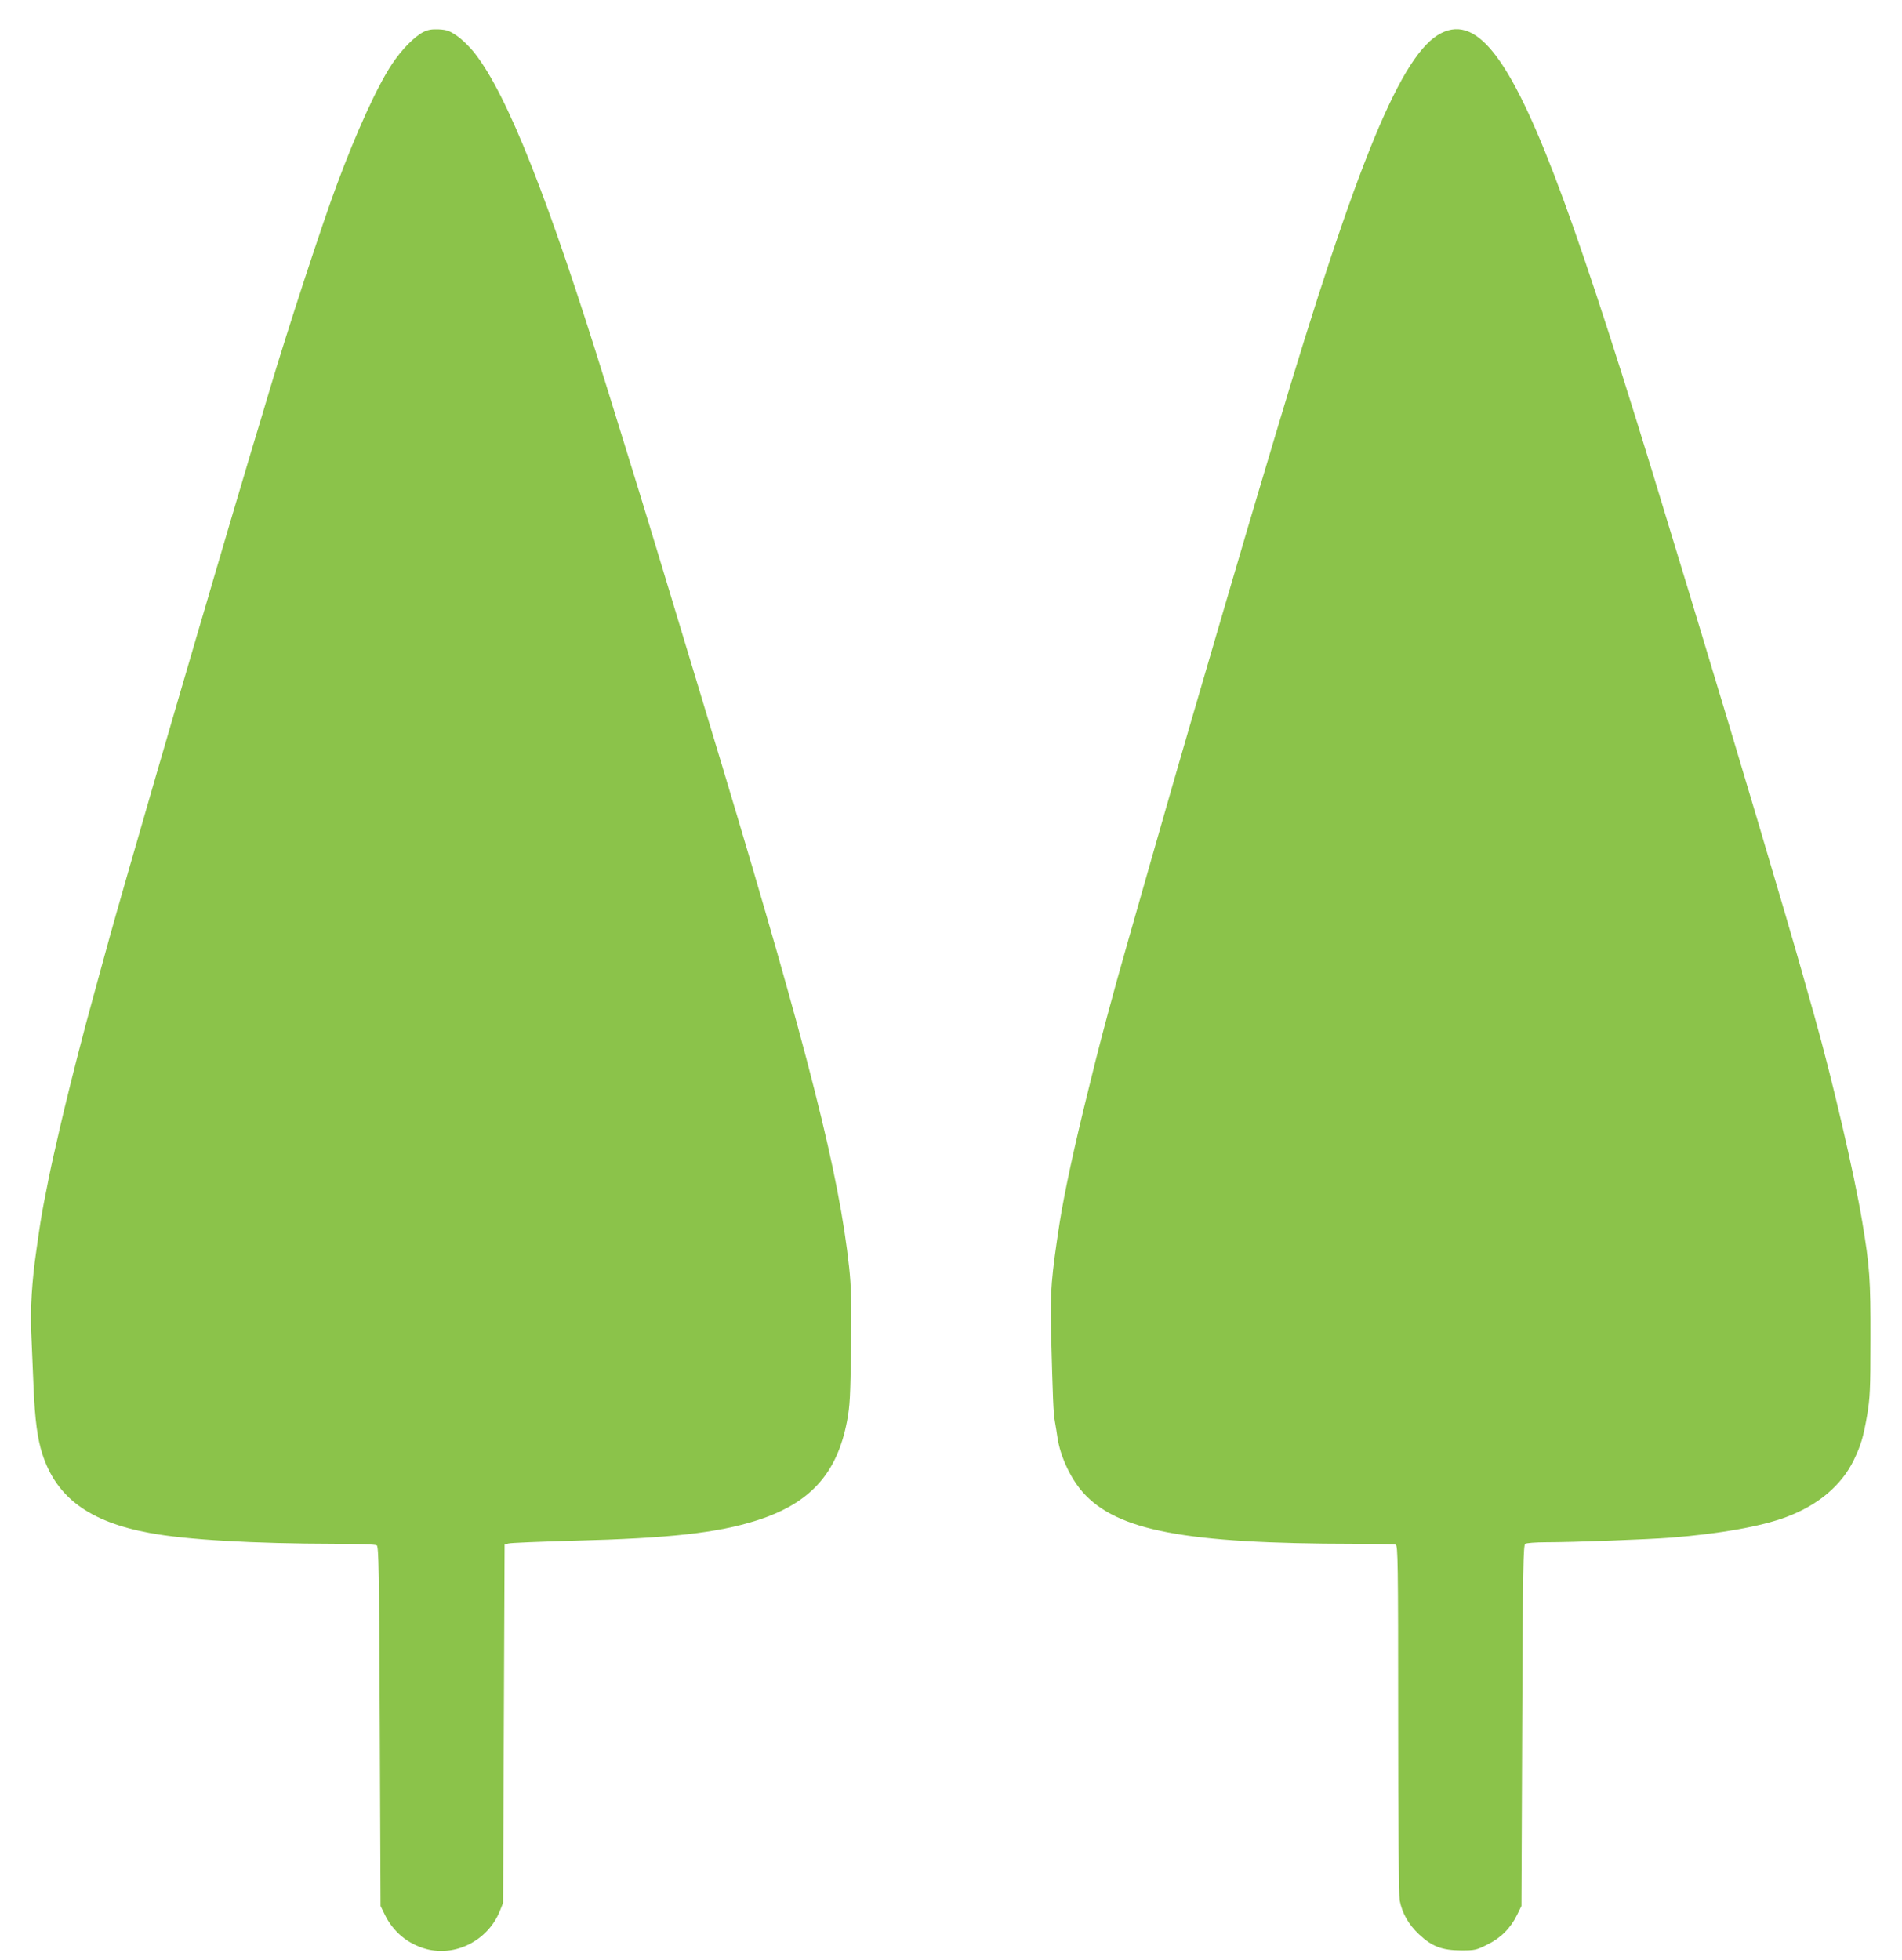
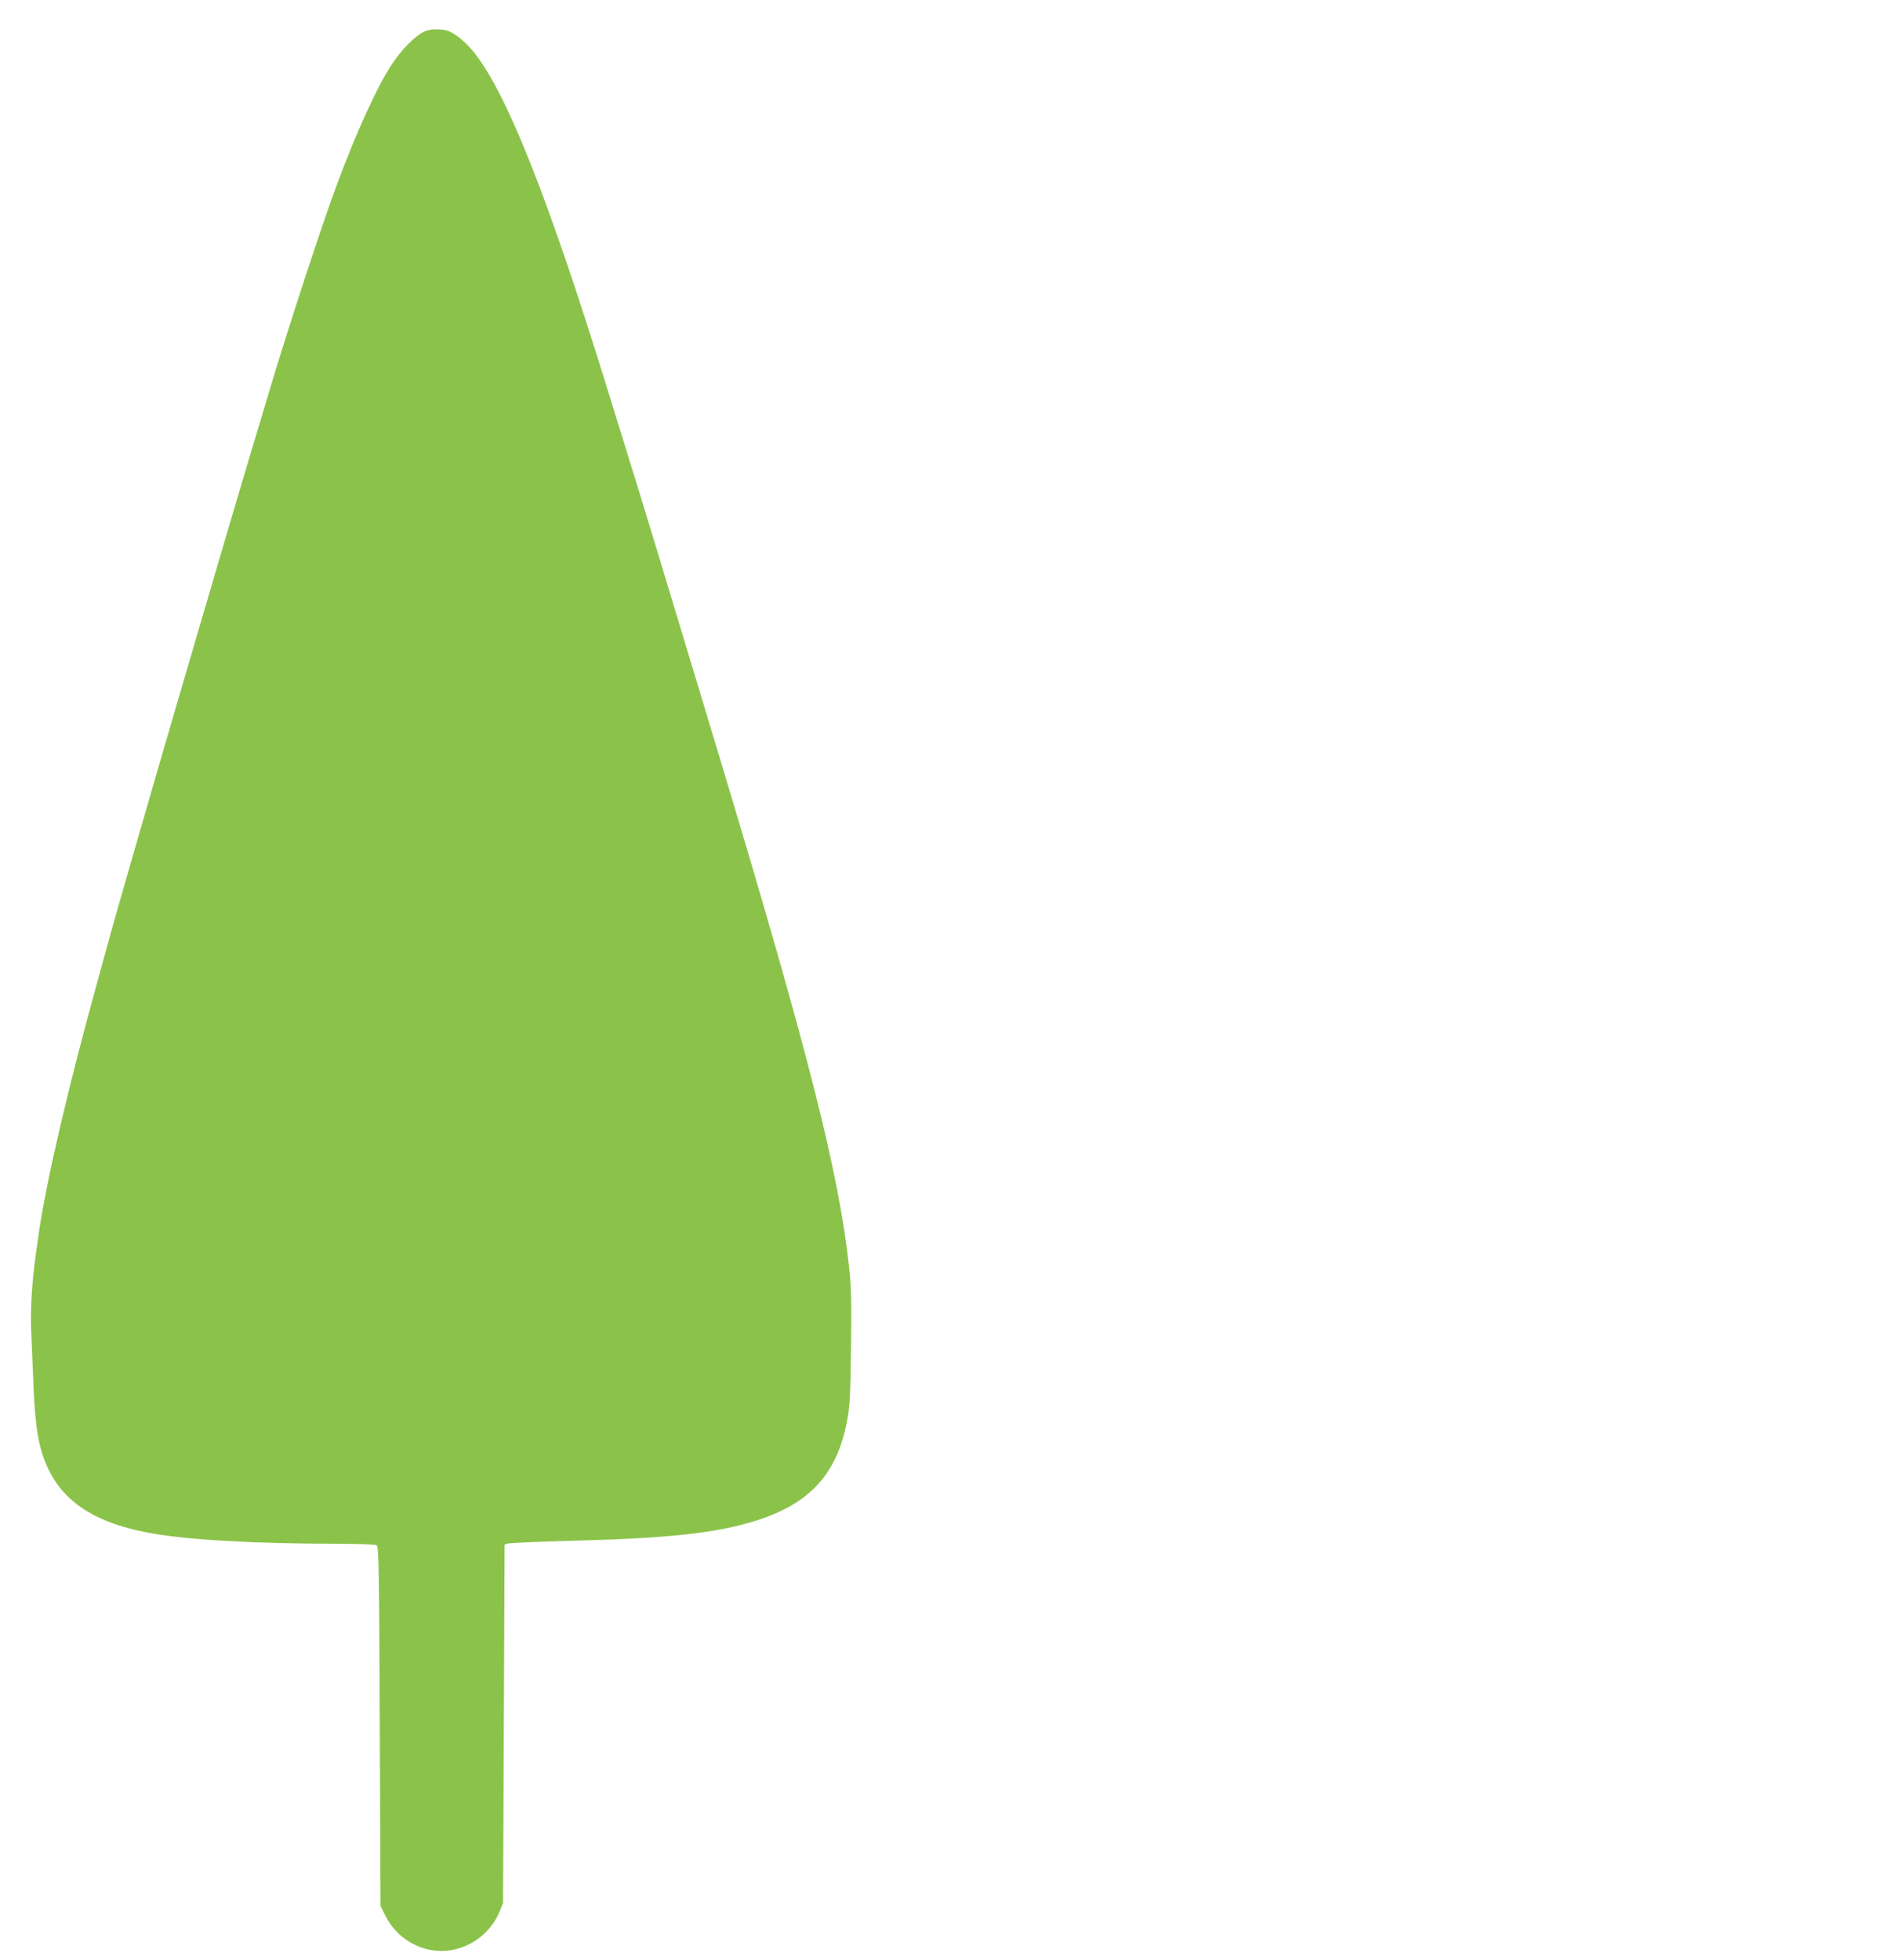
<svg xmlns="http://www.w3.org/2000/svg" version="1.0" width="1242pt" height="1280pt" viewBox="0 0 1242 1280" preserveAspectRatio="xMidYMid meet">
  <g transform="translate(0,1280) scale(0.1,-0.1)" fill="#8bc34a" stroke="none">
    <path d="M2763 12590 c-58 -30 -142 -116 -203 -208 -96 -144 -232 -442 -360 -787 -97 -259 -327 -963 -441 -1347 -30 -100 -67 -226 -120 -400 -65 -219 -171 -575 -239 -808 -26 -91 -76 -259 -110 -375 -34 -115 -88 -300 -120 -410 -32 -110 -95 -326 -140 -480 -116 -398 -284 -984 -313 -1090 -13 -49 -45 -164 -70 -255 -25 -91 -55 -200 -66 -242 -12 -43 -30 -111 -40 -150 -43 -161 -120 -471 -150 -603 -18 -77 -36 -158 -41 -180 -16 -69 -48 -226 -65 -317 -16 -87 -23 -126 -49 -313 -27 -184 -39 -379 -32 -521 3 -76 10 -238 15 -359 9 -217 26 -342 58 -440 92 -283 305 -441 699 -514 238 -45 679 -70 1214 -71 143 0 262 -4 270 -10 13 -8 16 -154 20 -1182 l5 -1173 28 -57 c55 -113 152 -192 271 -224 192 -51 401 56 479 246 l22 55 5 1170 5 1170 25 7 c14 4 205 12 425 18 629 16 939 51 1195 132 349 111 525 304 591 648 19 102 22 157 26 483 4 295 1 399 -12 520 -65 609 -265 1400 -826 3265 -118 391 -234 777 -289 957 -27 88 -85 282 -130 430 -71 236 -164 538 -340 1105 -378 1221 -646 1898 -859 2171 -33 42 -84 92 -116 114 -48 33 -66 40 -118 43 -49 2 -71 -2 -104 -18z" />
-     <path d="M9412 12584 c-259 -129 -548 -828 -1082 -2619 -39 -132 -84 -283 -100 -335 -54 -181 -99 -332 -255 -865 -28 -97 -104 -354 -209 -715 -83 -282 -432 -1505 -475 -1660 -85 -311 -116 -428 -185 -710 -91 -367 -156 -670 -186 -860 -54 -351 -63 -458 -57 -701 12 -454 15 -546 26 -604 6 -33 13 -78 16 -100 18 -123 85 -267 166 -359 224 -251 669 -335 1771 -336 141 0 263 -3 272 -6 14 -6 16 -115 16 -1139 0 -695 4 -1152 10 -1184 16 -83 58 -157 126 -221 86 -80 149 -104 275 -105 90 0 99 2 171 38 88 43 152 107 195 195 l28 57 5 1178 c4 1032 7 1179 20 1187 8 5 69 10 135 10 178 0 661 18 815 30 319 25 594 74 755 135 207 77 359 206 439 369 48 100 63 150 88 294 19 114 22 165 22 497 1 396 -5 475 -54 770 -52 311 -195 926 -313 1345 -20 69 -56 199 -82 290 -83 296 -432 1472 -655 2205 -47 157 -101 334 -202 665 -309 1023 -529 1702 -699 2167 -331 902 -555 1208 -797 1087z" />
  </g>
</svg>